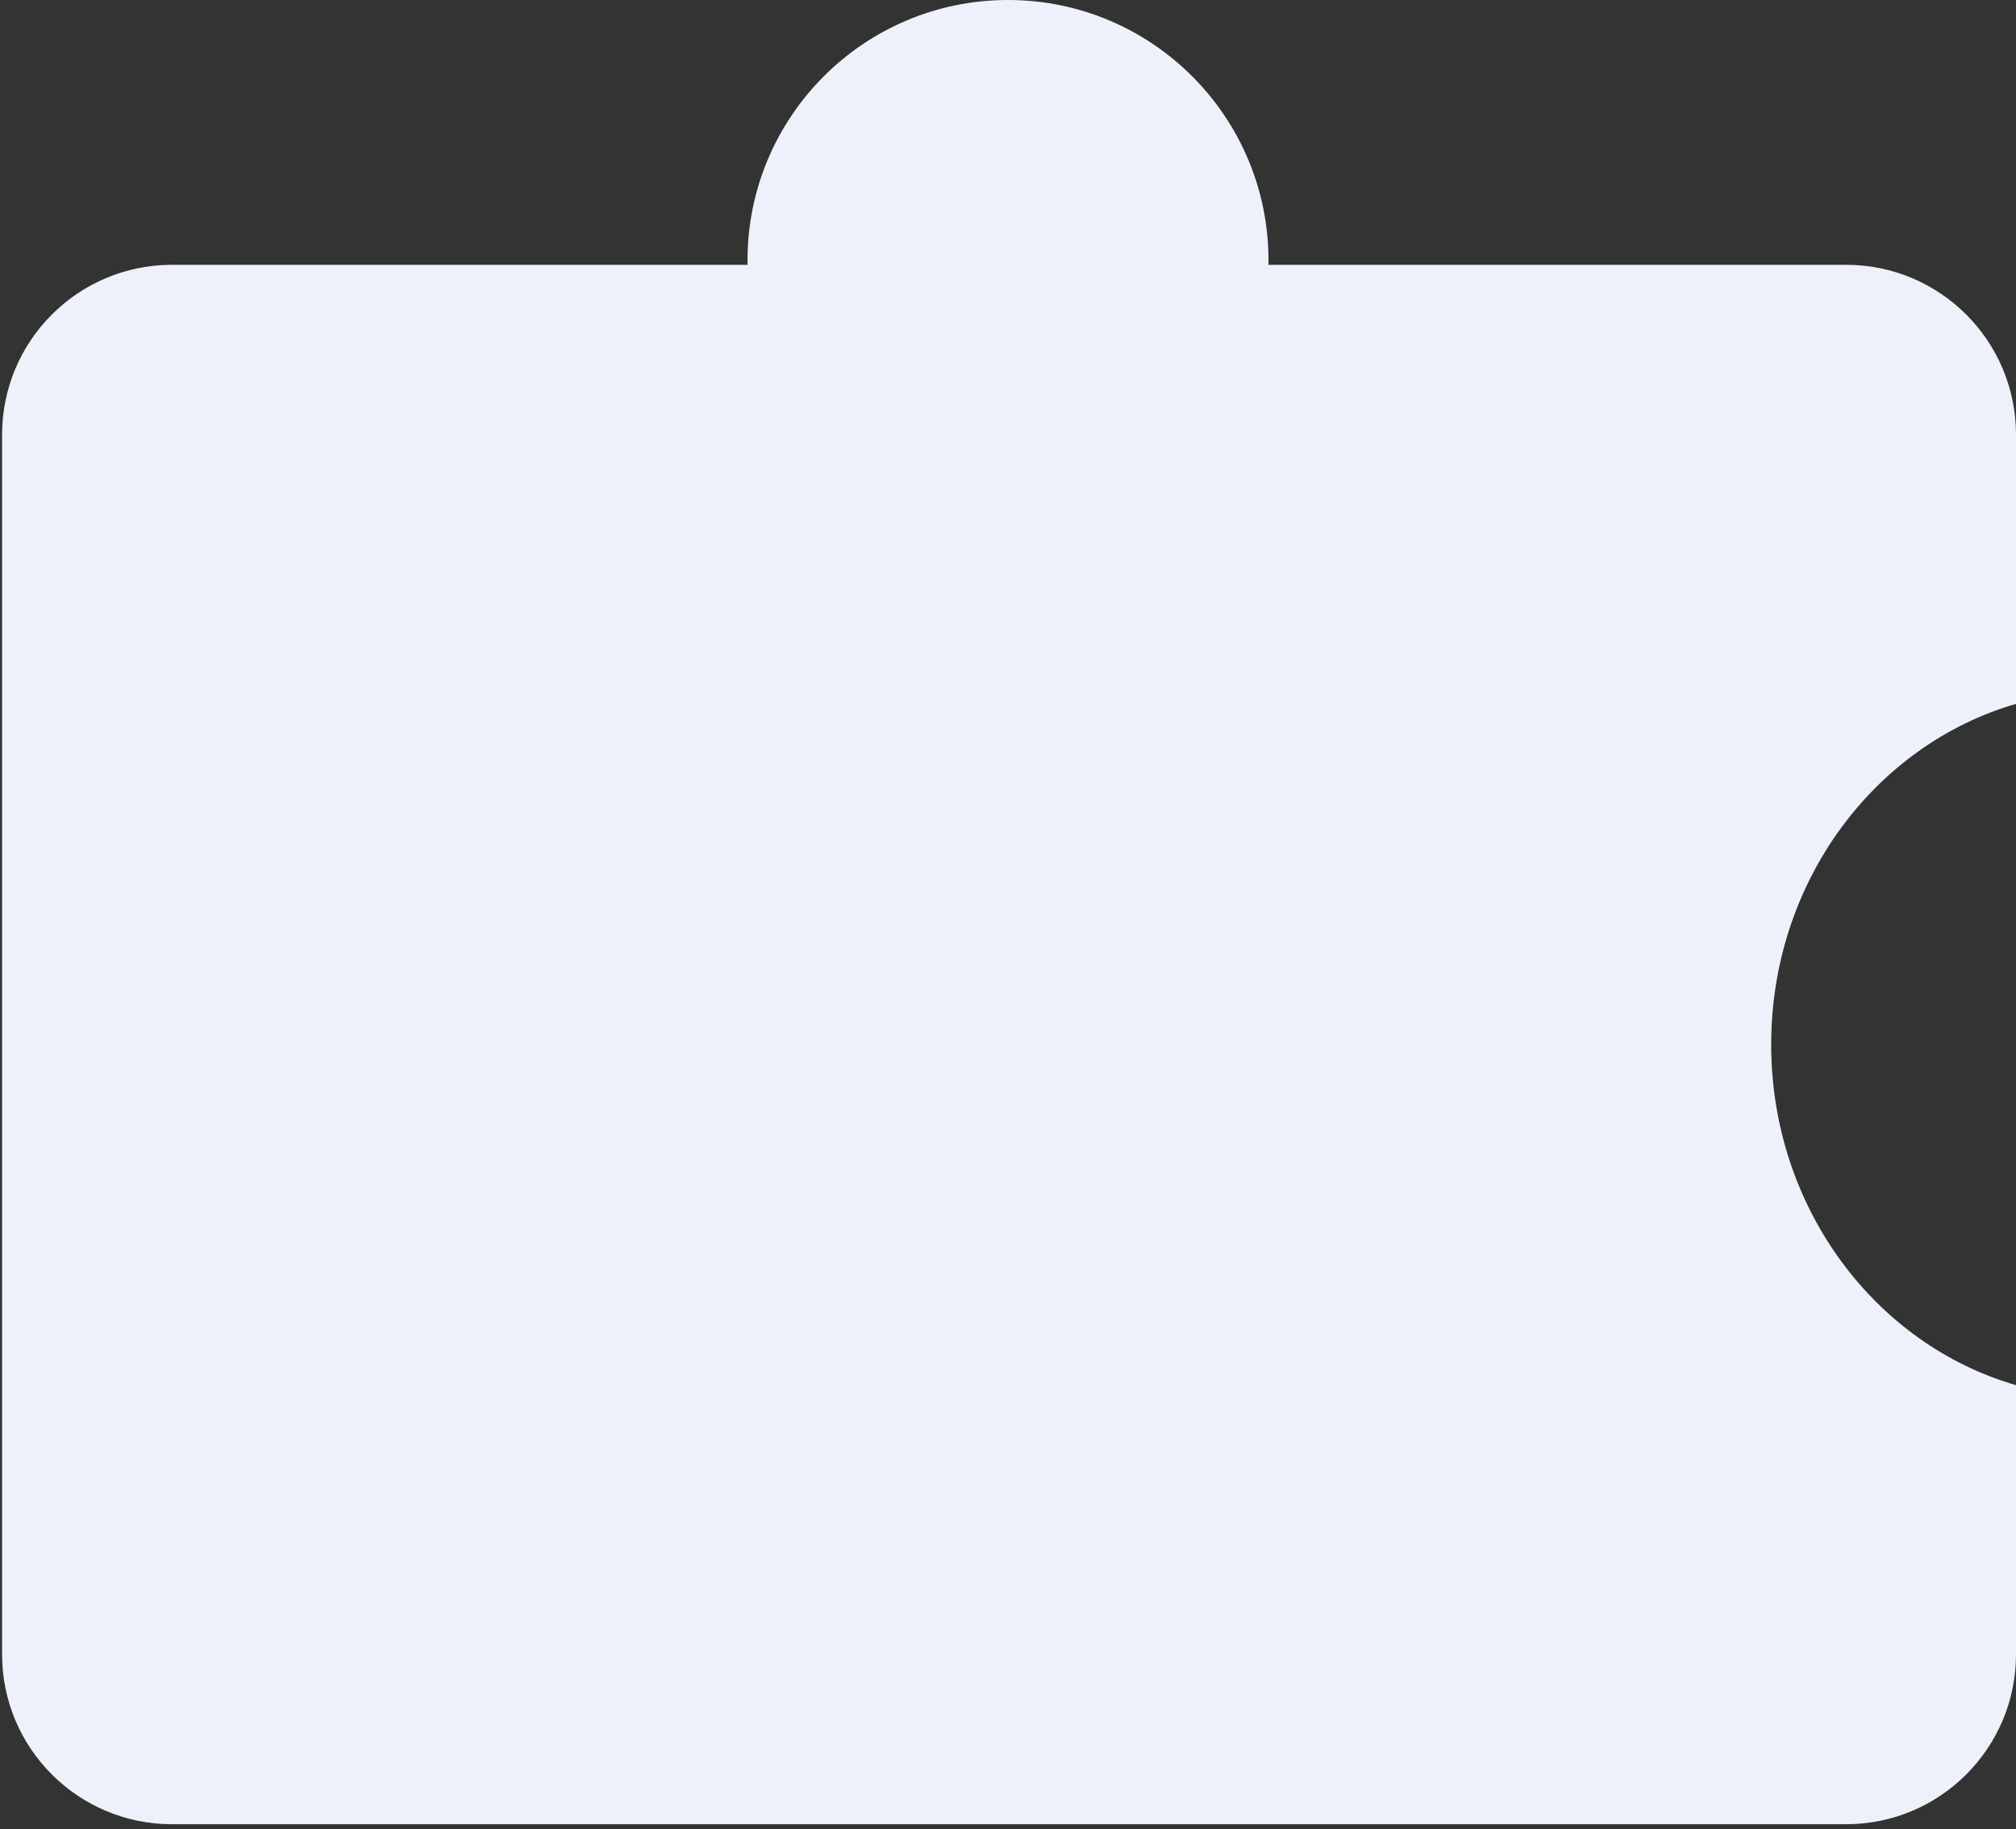
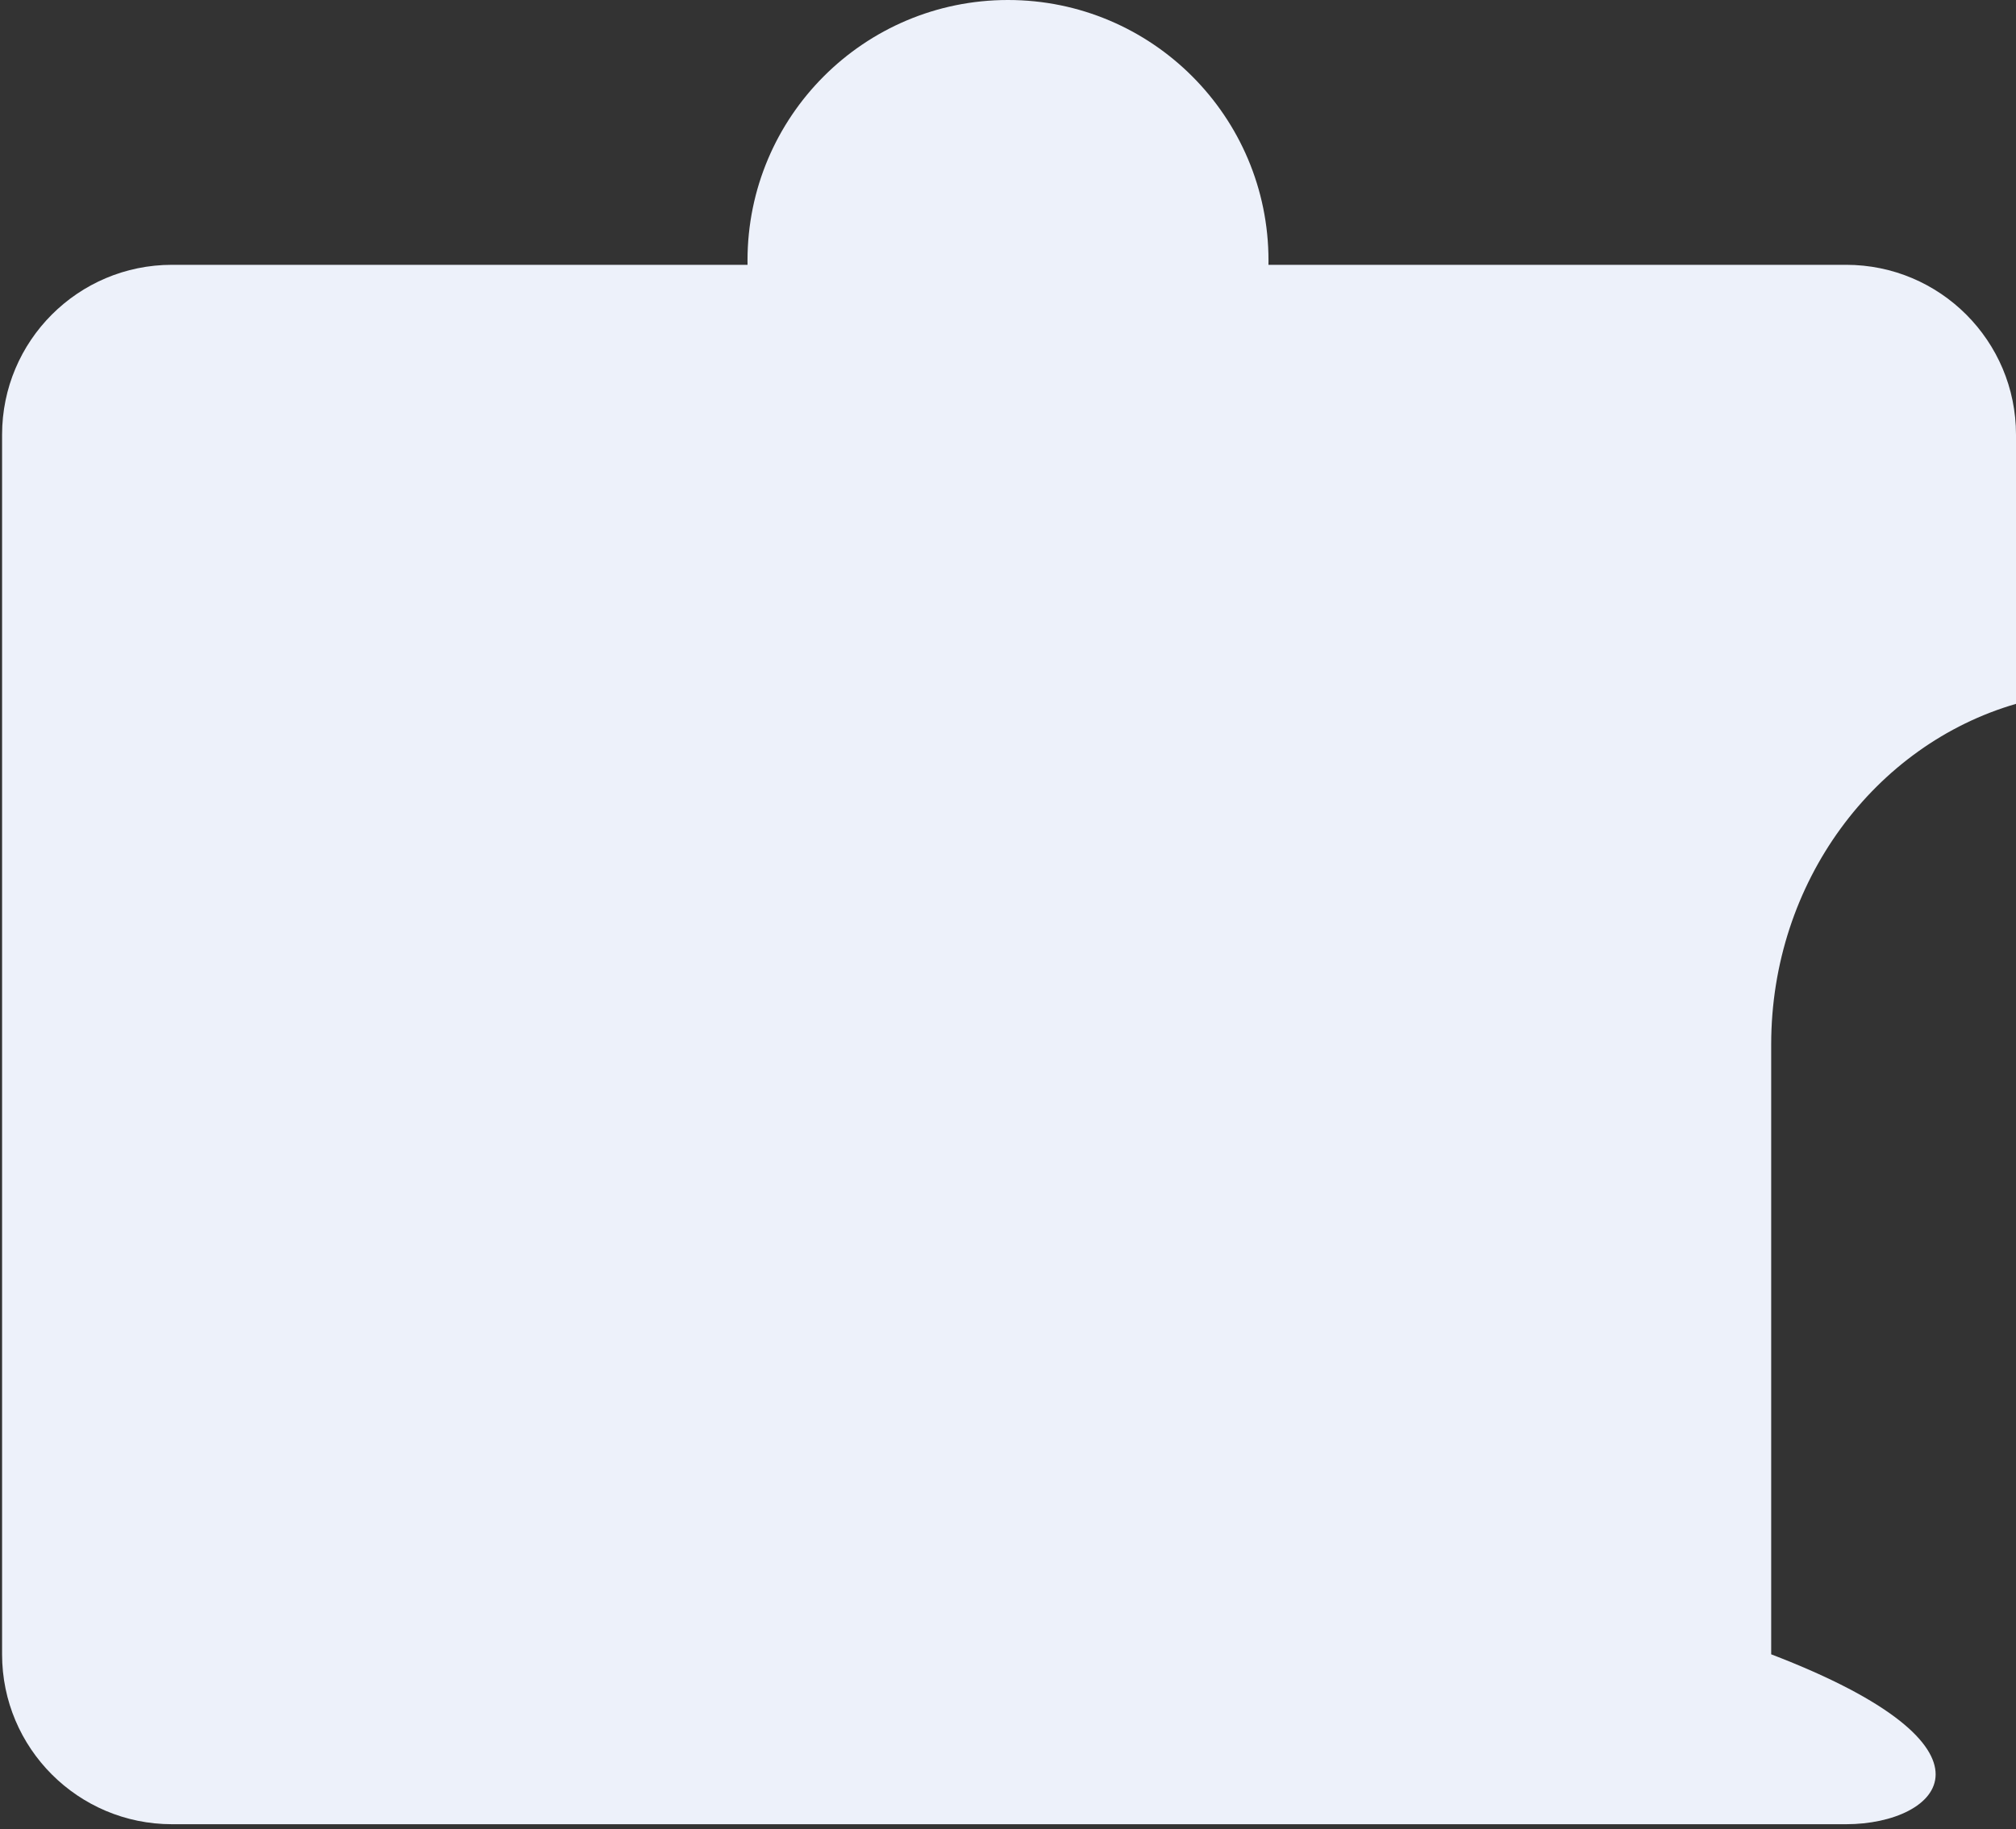
<svg xmlns="http://www.w3.org/2000/svg" width="356" height="323" viewBox="0 0 356 323" fill="none">
  <rect x="0" y="0" width="356" height="323" fill="#333333" stroke="none" />
-   <path d="M178 0C203.405 2.35777e-06 224 20.595 224 46C224 46.254 223.997 46.507 223.993 46.76H326C342.569 46.76 356 60.191 356 76.76V124.288C331.085 131.506 312.77 155.701 312.77 184.438C312.77 213.176 331.085 237.373 356 244.591V292.118C356 308.687 342.568 322.118 326 322.118H30.367C13.799 322.118 0.367 308.687 0.367 292.118V76.76C0.367 60.191 13.799 46.76 30.367 46.76H132.007C132.003 46.507 132 46.254 132 46C132 20.595 152.595 0 178 0Z" fill="#EDF1FA" />
+   <path d="M178 0C203.405 2.35777e-06 224 20.595 224 46C224 46.254 223.997 46.507 223.993 46.76H326C342.569 46.76 356 60.191 356 76.76V124.288C331.085 131.506 312.77 155.701 312.77 184.438V292.118C356 308.687 342.568 322.118 326 322.118H30.367C13.799 322.118 0.367 308.687 0.367 292.118V76.76C0.367 60.191 13.799 46.76 30.367 46.76H132.007C132.003 46.507 132 46.254 132 46C132 20.595 152.595 0 178 0Z" fill="#EDF1FA" />
</svg>